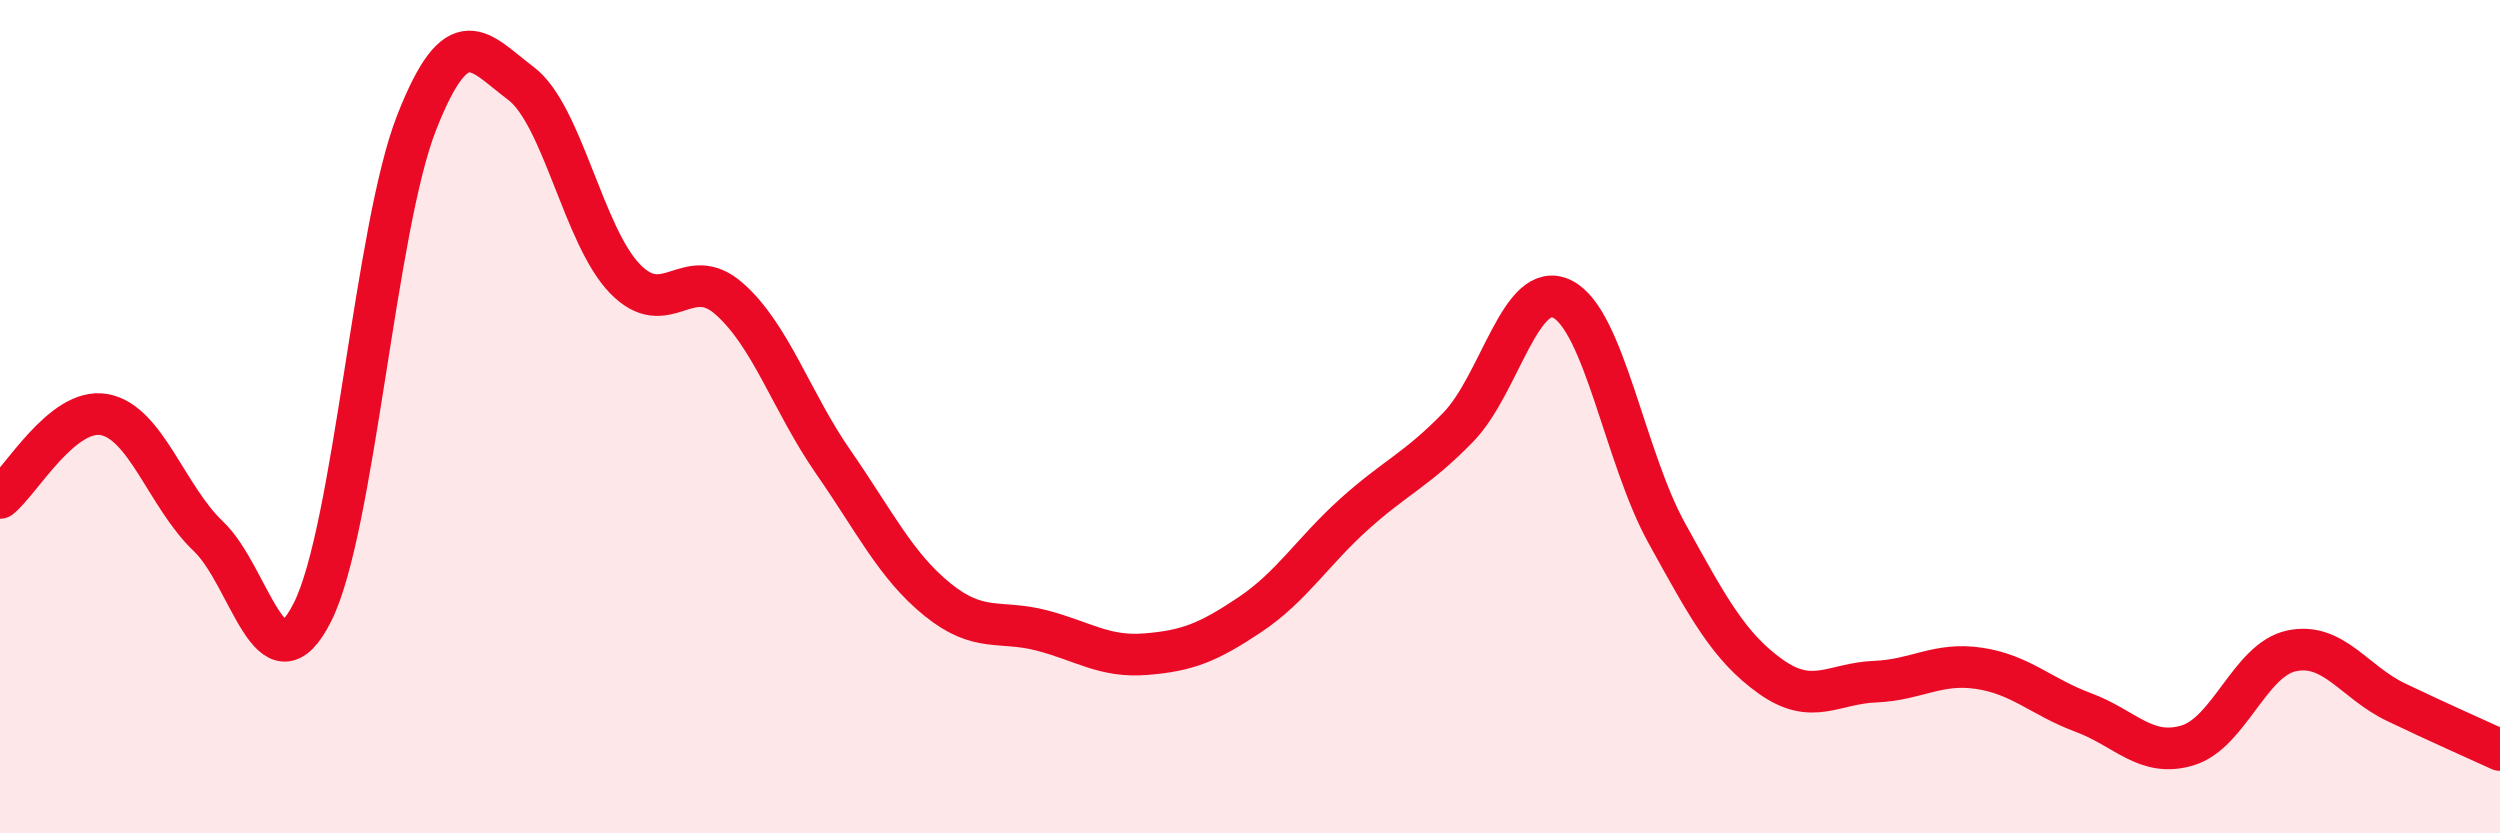
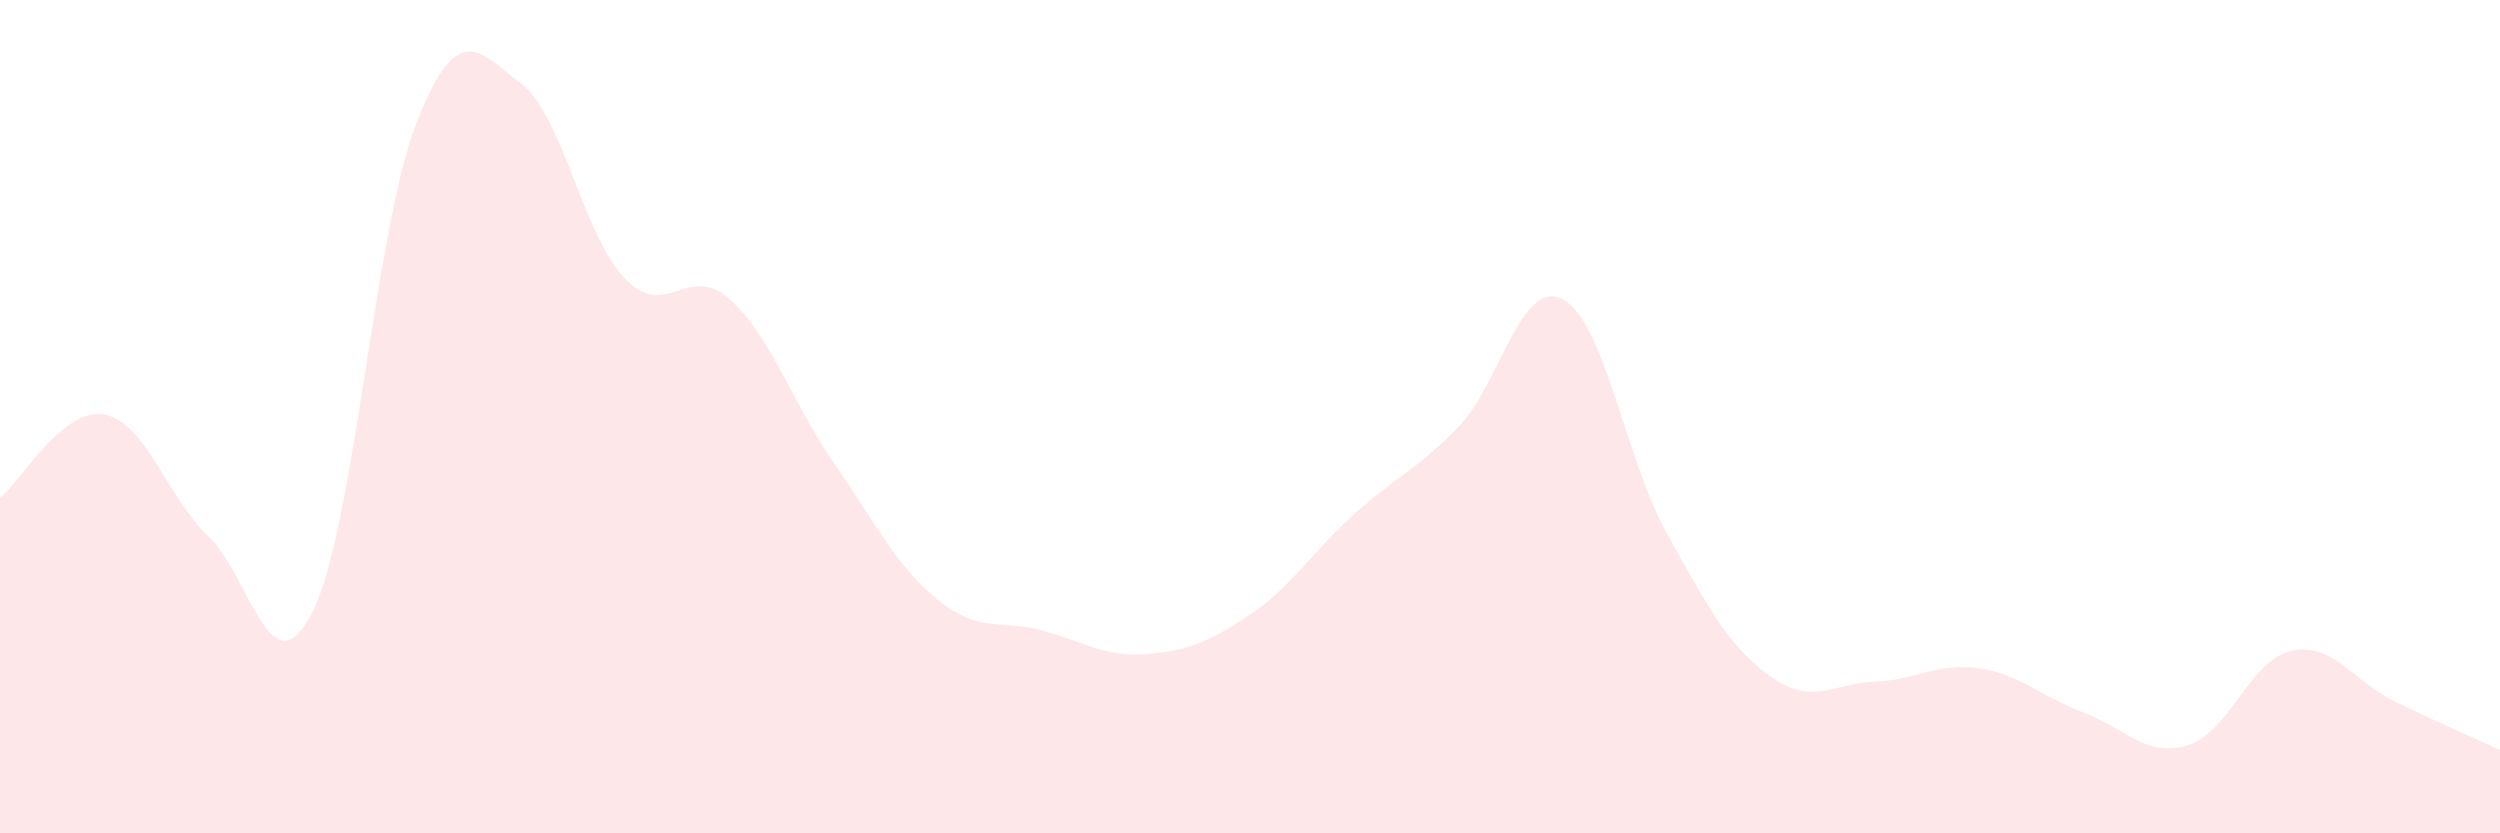
<svg xmlns="http://www.w3.org/2000/svg" width="60" height="20" viewBox="0 0 60 20">
  <path d="M 0,11.95 C 0.5,11.55 1.5,9.77 2.5,9.95 C 3.5,10.13 4,11.92 5,12.87 C 6,13.82 6.5,16.68 7.5,14.69 C 8.5,12.7 9,5.48 10,2.94 C 11,0.4 11.5,1.25 12.5,2 C 13.5,2.75 14,5.66 15,6.69 C 16,7.72 16.5,6.29 17.5,7.17 C 18.5,8.05 19,9.65 20,11.09 C 21,12.53 21.5,13.58 22.5,14.39 C 23.5,15.2 24,14.87 25,15.13 C 26,15.39 26.5,15.78 27.5,15.7 C 28.5,15.62 29,15.42 30,14.75 C 31,14.08 31.5,13.24 32.5,12.34 C 33.5,11.44 34,11.28 35,10.25 C 36,9.22 36.5,6.67 37.5,7.18 C 38.5,7.69 39,10.98 40,12.79 C 41,14.6 41.5,15.53 42.5,16.24 C 43.5,16.95 44,16.4 45,16.36 C 46,16.32 46.5,15.89 47.5,16.04 C 48.5,16.19 49,16.73 50,17.1 C 51,17.47 51.5,18.19 52.5,17.89 C 53.5,17.59 54,15.83 55,15.62 C 56,15.41 56.5,16.37 57.5,16.85 C 58.5,17.33 59.5,17.77 60,18L60 20L0 20Z" fill="#EB0A25" opacity="0.1" stroke-linecap="round" stroke-linejoin="round" />
-   <path d="M 0,11.95 C 0.5,11.55 1.5,9.77 2.5,9.95 C 3.5,10.13 4,11.92 5,12.87 C 6,13.82 6.5,16.68 7.5,14.69 C 8.5,12.7 9,5.48 10,2.94 C 11,0.4 11.5,1.25 12.5,2 C 13.5,2.75 14,5.66 15,6.69 C 16,7.72 16.5,6.29 17.5,7.17 C 18.5,8.05 19,9.65 20,11.09 C 21,12.53 21.5,13.58 22.5,14.39 C 23.5,15.2 24,14.87 25,15.13 C 26,15.39 26.5,15.78 27.5,15.7 C 28.5,15.62 29,15.42 30,14.75 C 31,14.08 31.5,13.24 32.5,12.34 C 33.5,11.44 34,11.28 35,10.25 C 36,9.22 36.5,6.67 37.5,7.18 C 38.5,7.69 39,10.98 40,12.79 C 41,14.6 41.5,15.53 42.5,16.24 C 43.5,16.95 44,16.4 45,16.36 C 46,16.32 46.5,15.89 47.5,16.04 C 48.5,16.19 49,16.73 50,17.1 C 51,17.47 51.5,18.19 52.5,17.89 C 53.5,17.59 54,15.83 55,15.62 C 56,15.41 56.5,16.37 57.5,16.85 C 58.5,17.33 59.5,17.77 60,18" stroke="#EB0A25" stroke-width="1" fill="none" stroke-linecap="round" stroke-linejoin="round" />
</svg>